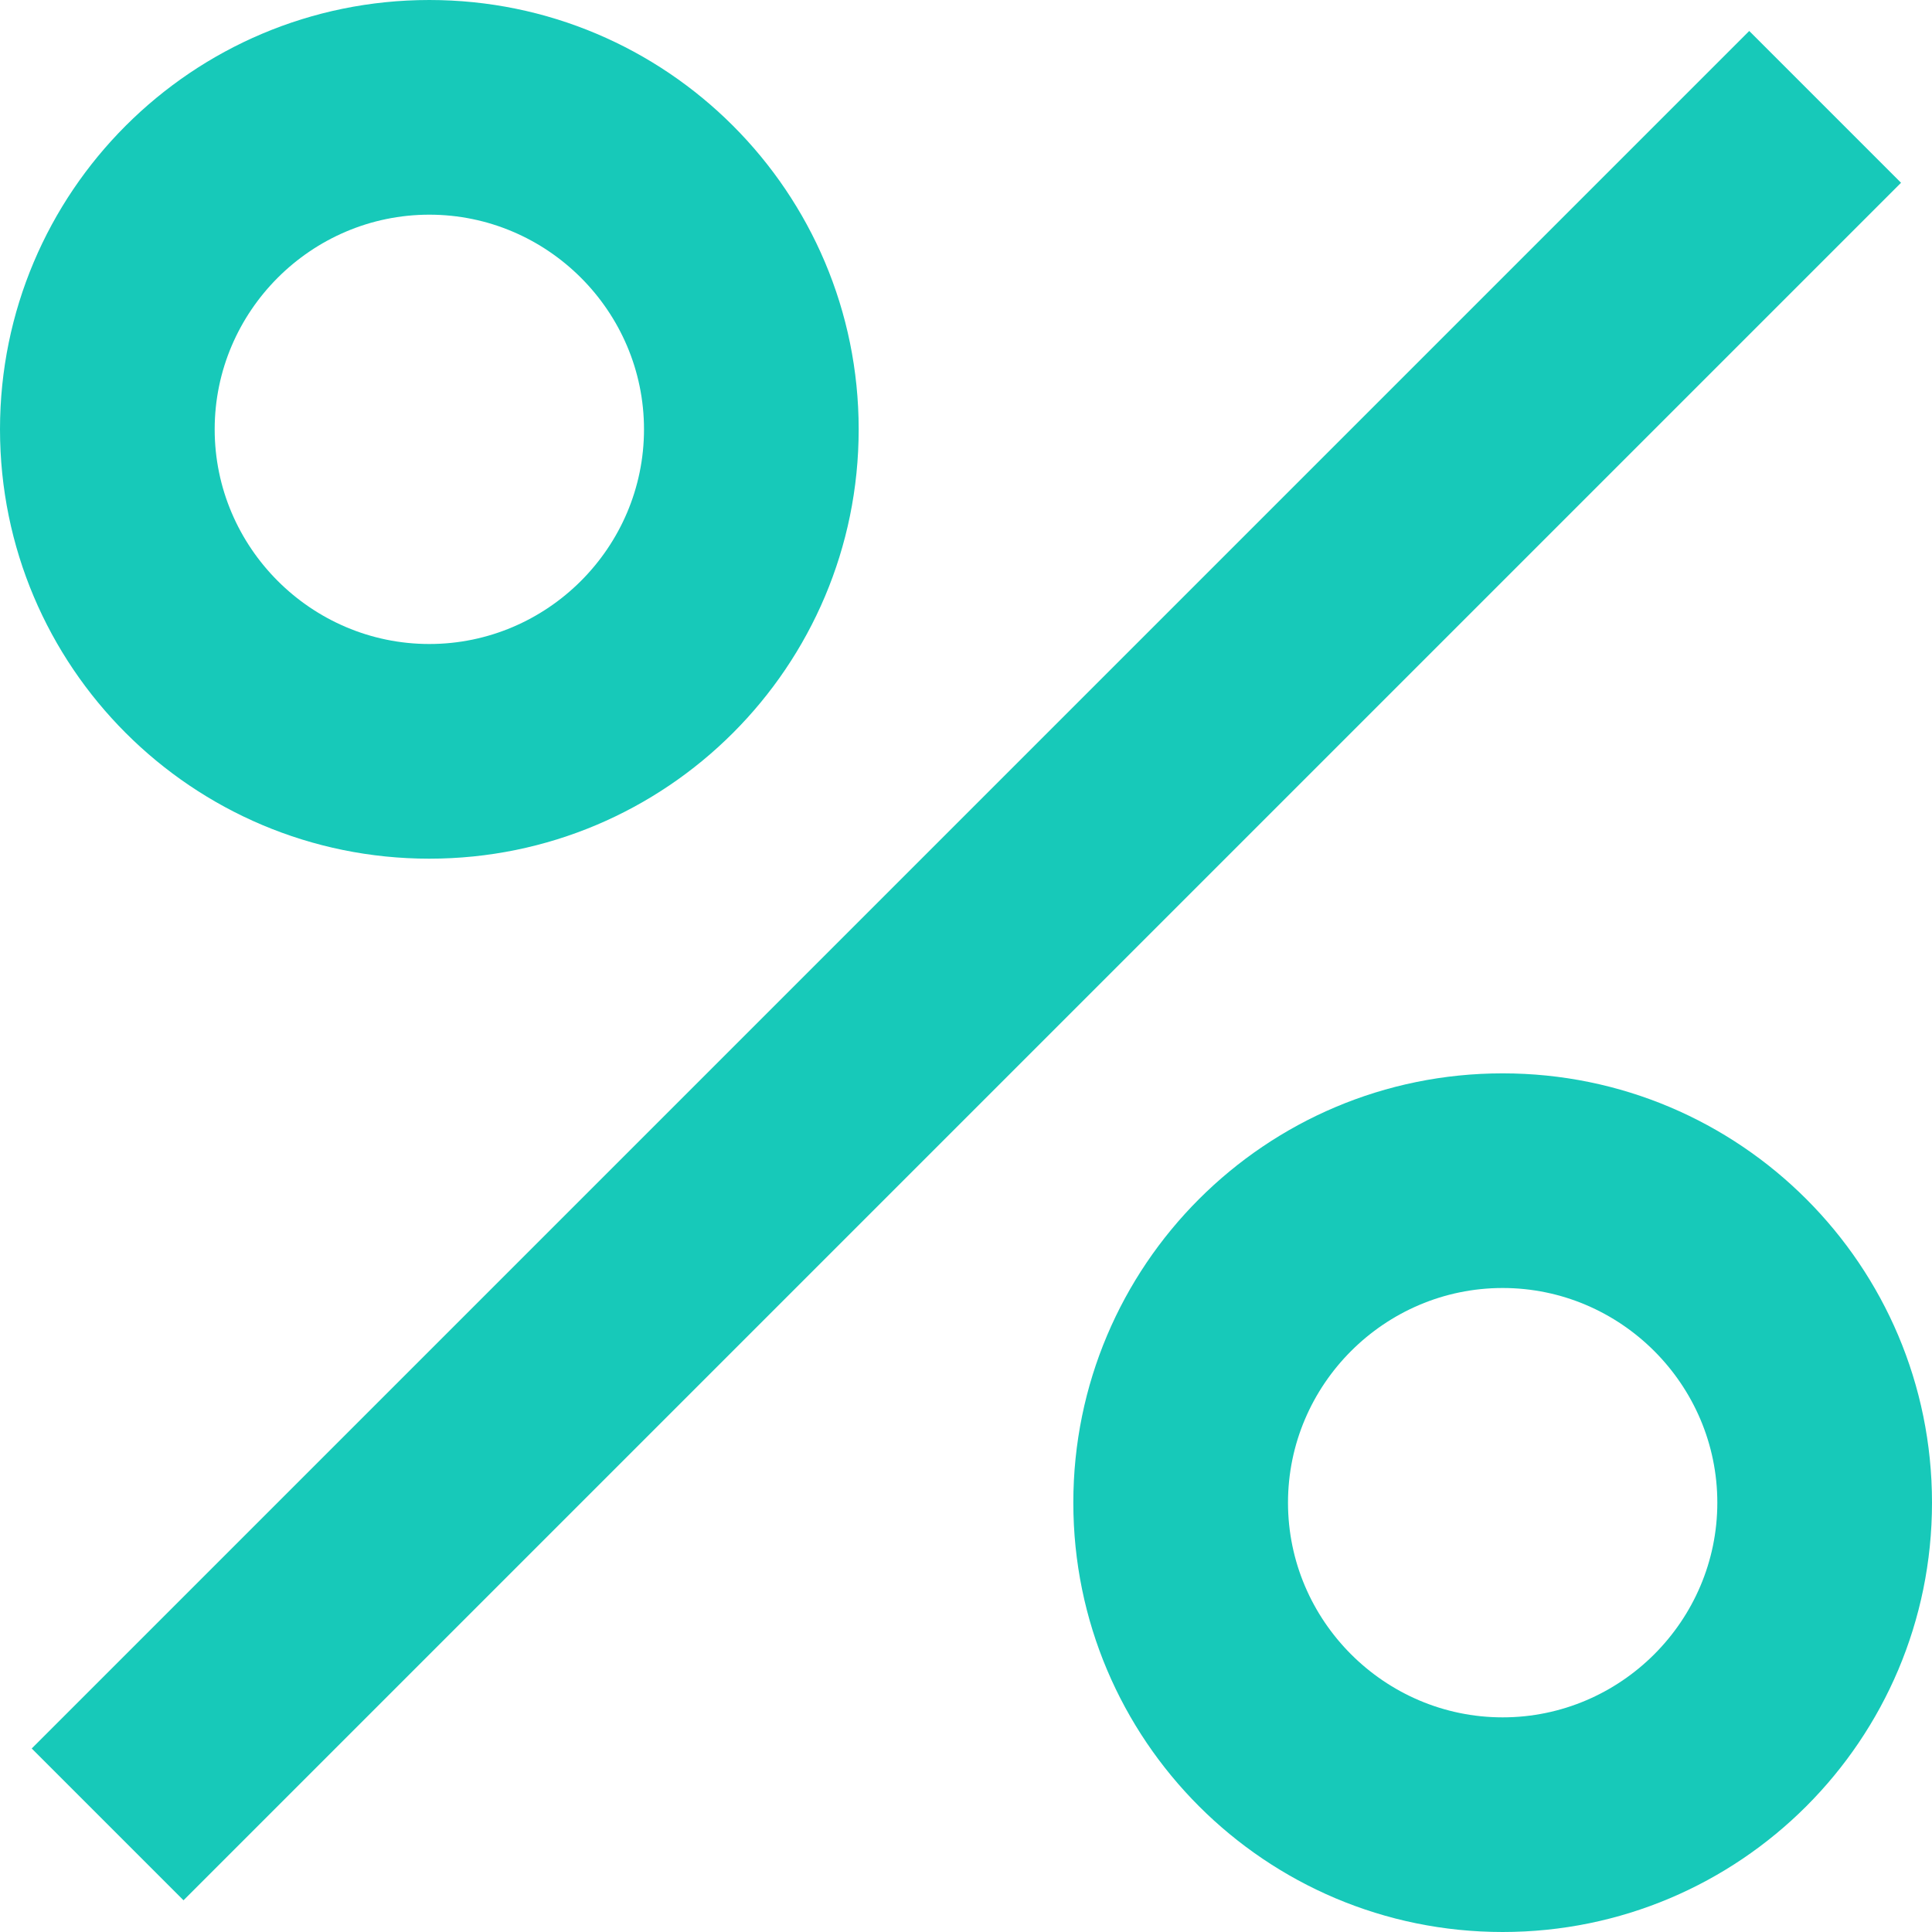
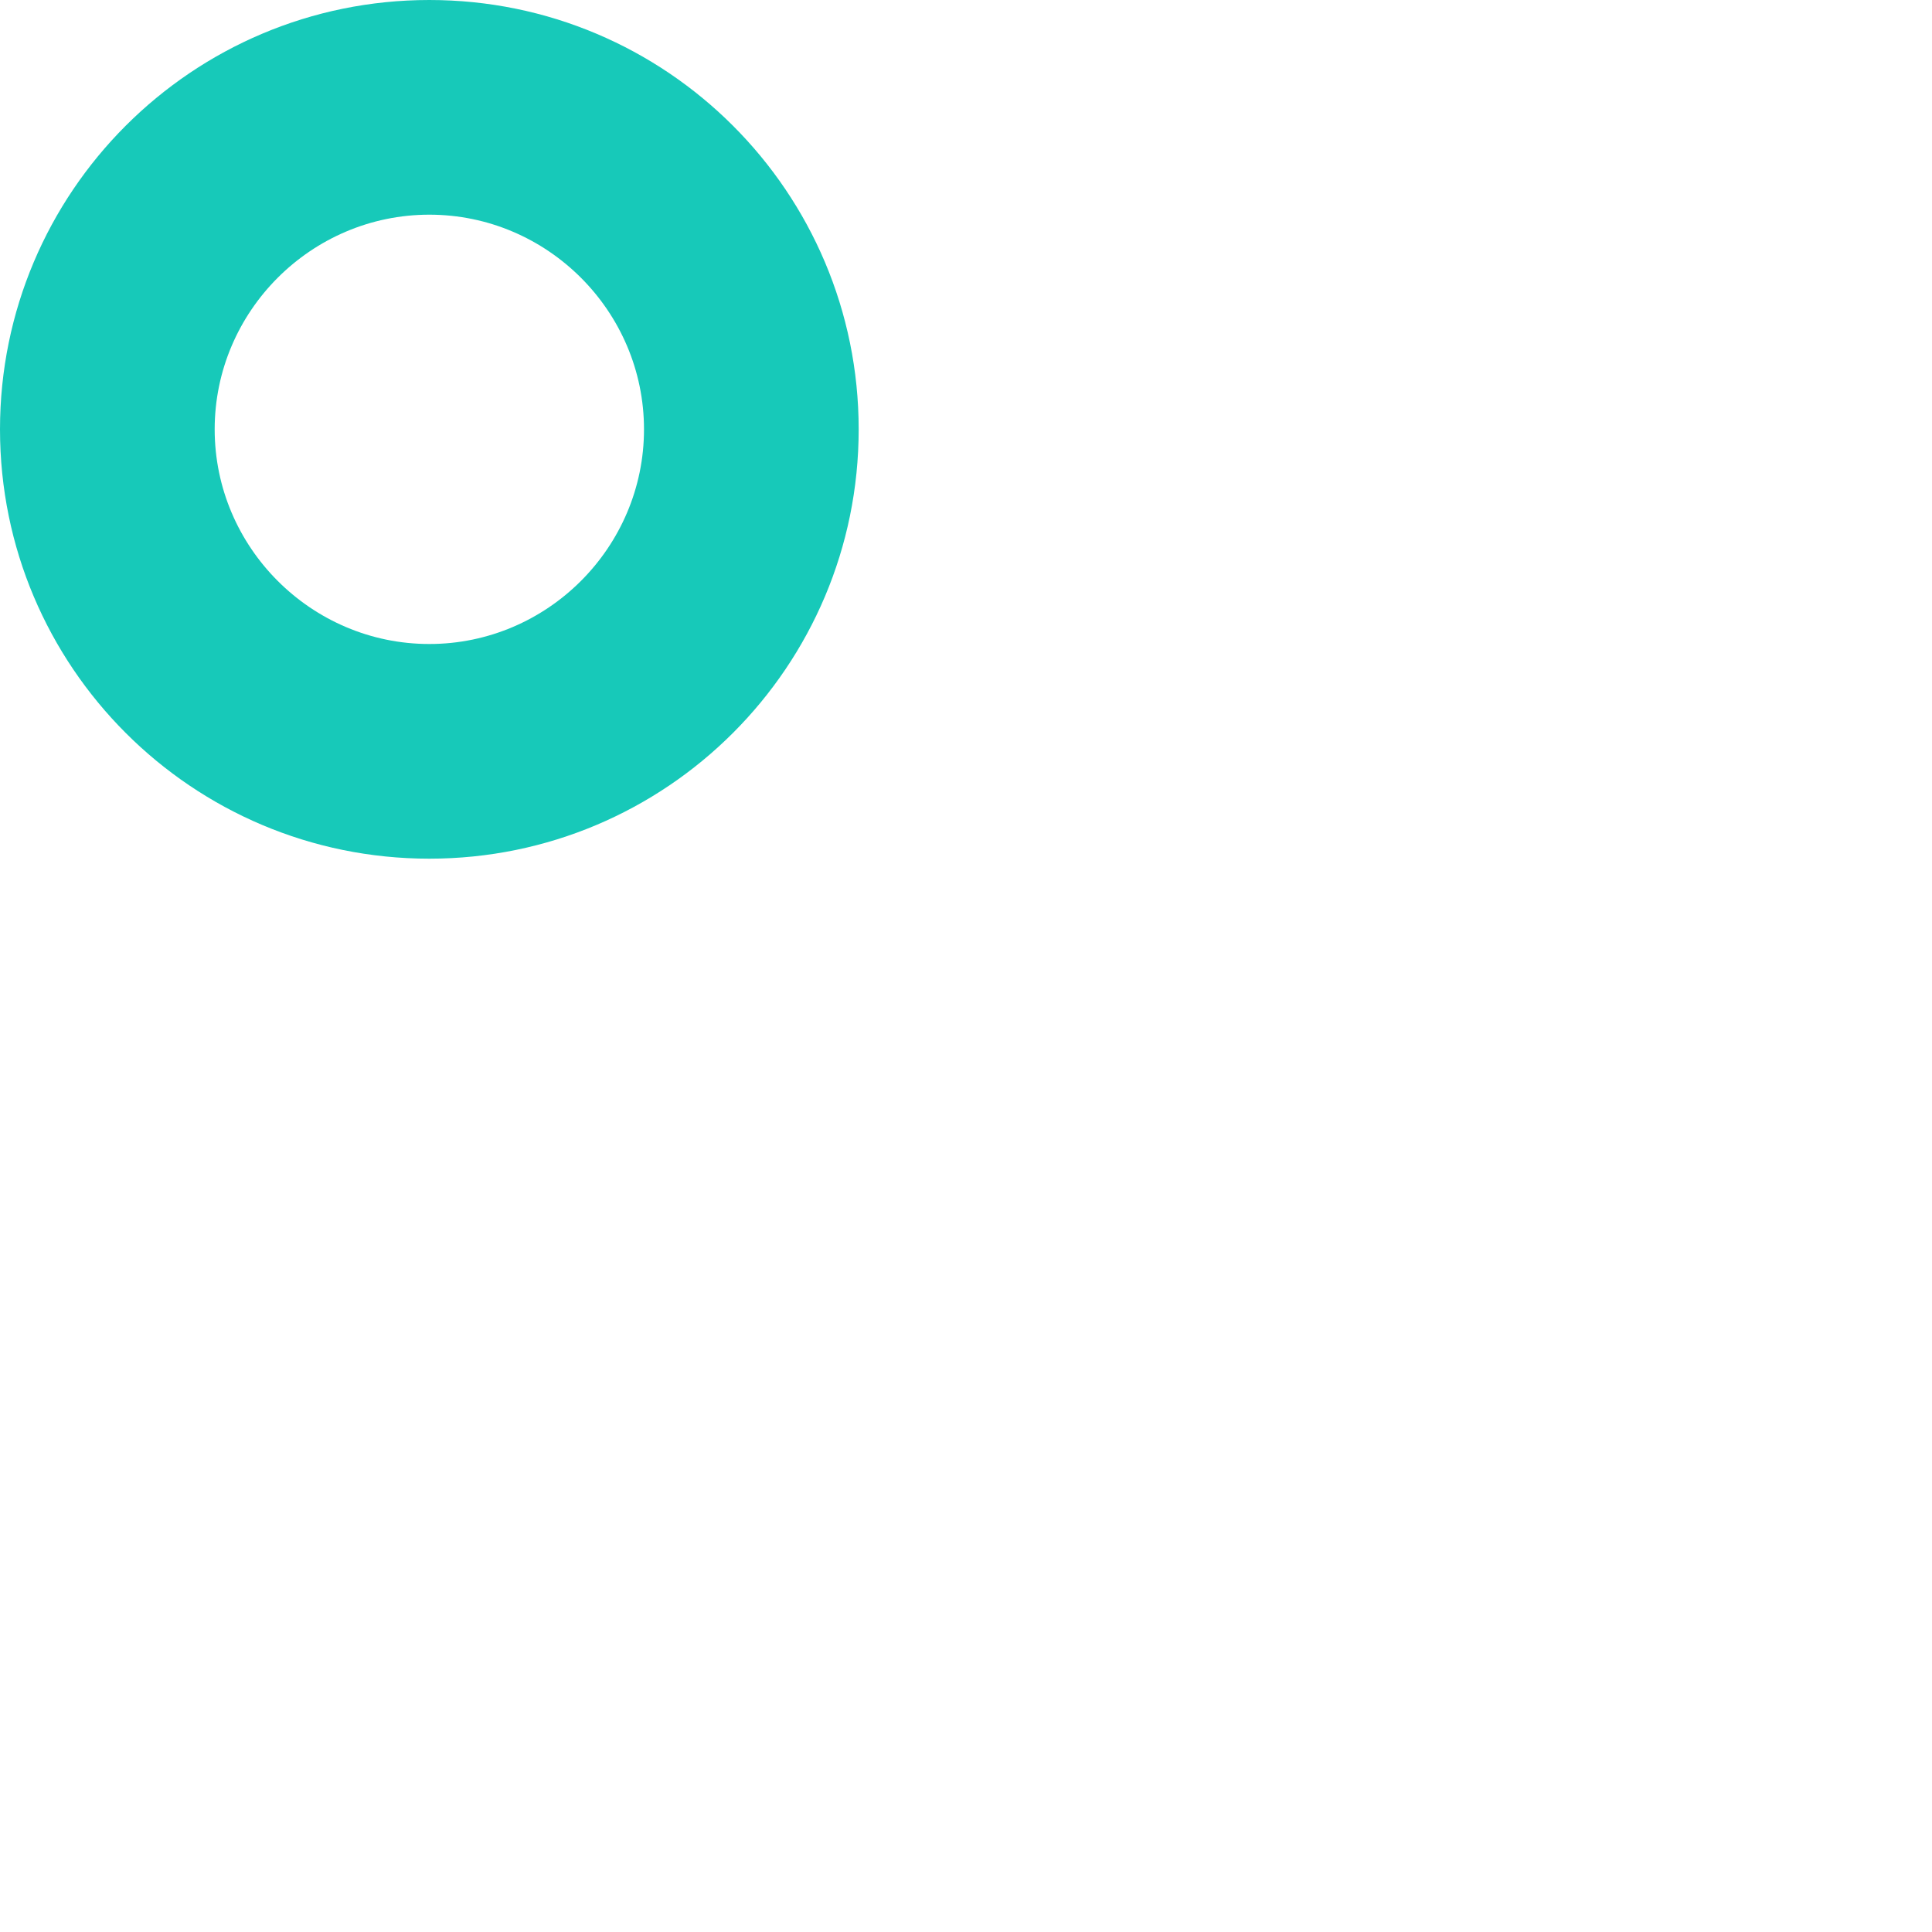
<svg xmlns="http://www.w3.org/2000/svg" width="60" height="60" viewBox="0 0 60 60" fill="none">
  <path d="M13.333 26.667C20.7 26.667 26.667 20.7 26.667 13.333C26.667 5.967 20.7 0 13.333 0C5.967 0 0 5.967 0 13.333C0 20.7 5.967 26.667 13.333 26.667ZM13.333 6.667C17 6.667 20 9.667 20 13.333C20 17 17 20 13.333 20C9.667 20 6.667 17 6.667 13.333C6.667 9.667 9.667 6.667 13.333 6.667Z" fill="#17C9B9" />
-   <path d="M46.666 33.334C39.3 33.334 33.333 39.3 33.333 46.667C33.333 54.033 39.3 60 46.666 60C54.033 60 60 54.033 60 46.667C60 39.3 54.033 33.334 46.666 33.334ZM46.666 53.334C43 53.334 40 50.334 40 46.667C40 43 43 40 46.666 40C50.333 40 53.333 43 53.333 46.667C53.333 50.334 50.333 53.334 46.666 53.334Z" fill="#17C9B9" />
-   <path d="M54.324 0.962L0.985 54.301L5.699 59.015L59.038 5.676L54.324 0.962Z" fill="#17C9B9" />
</svg>